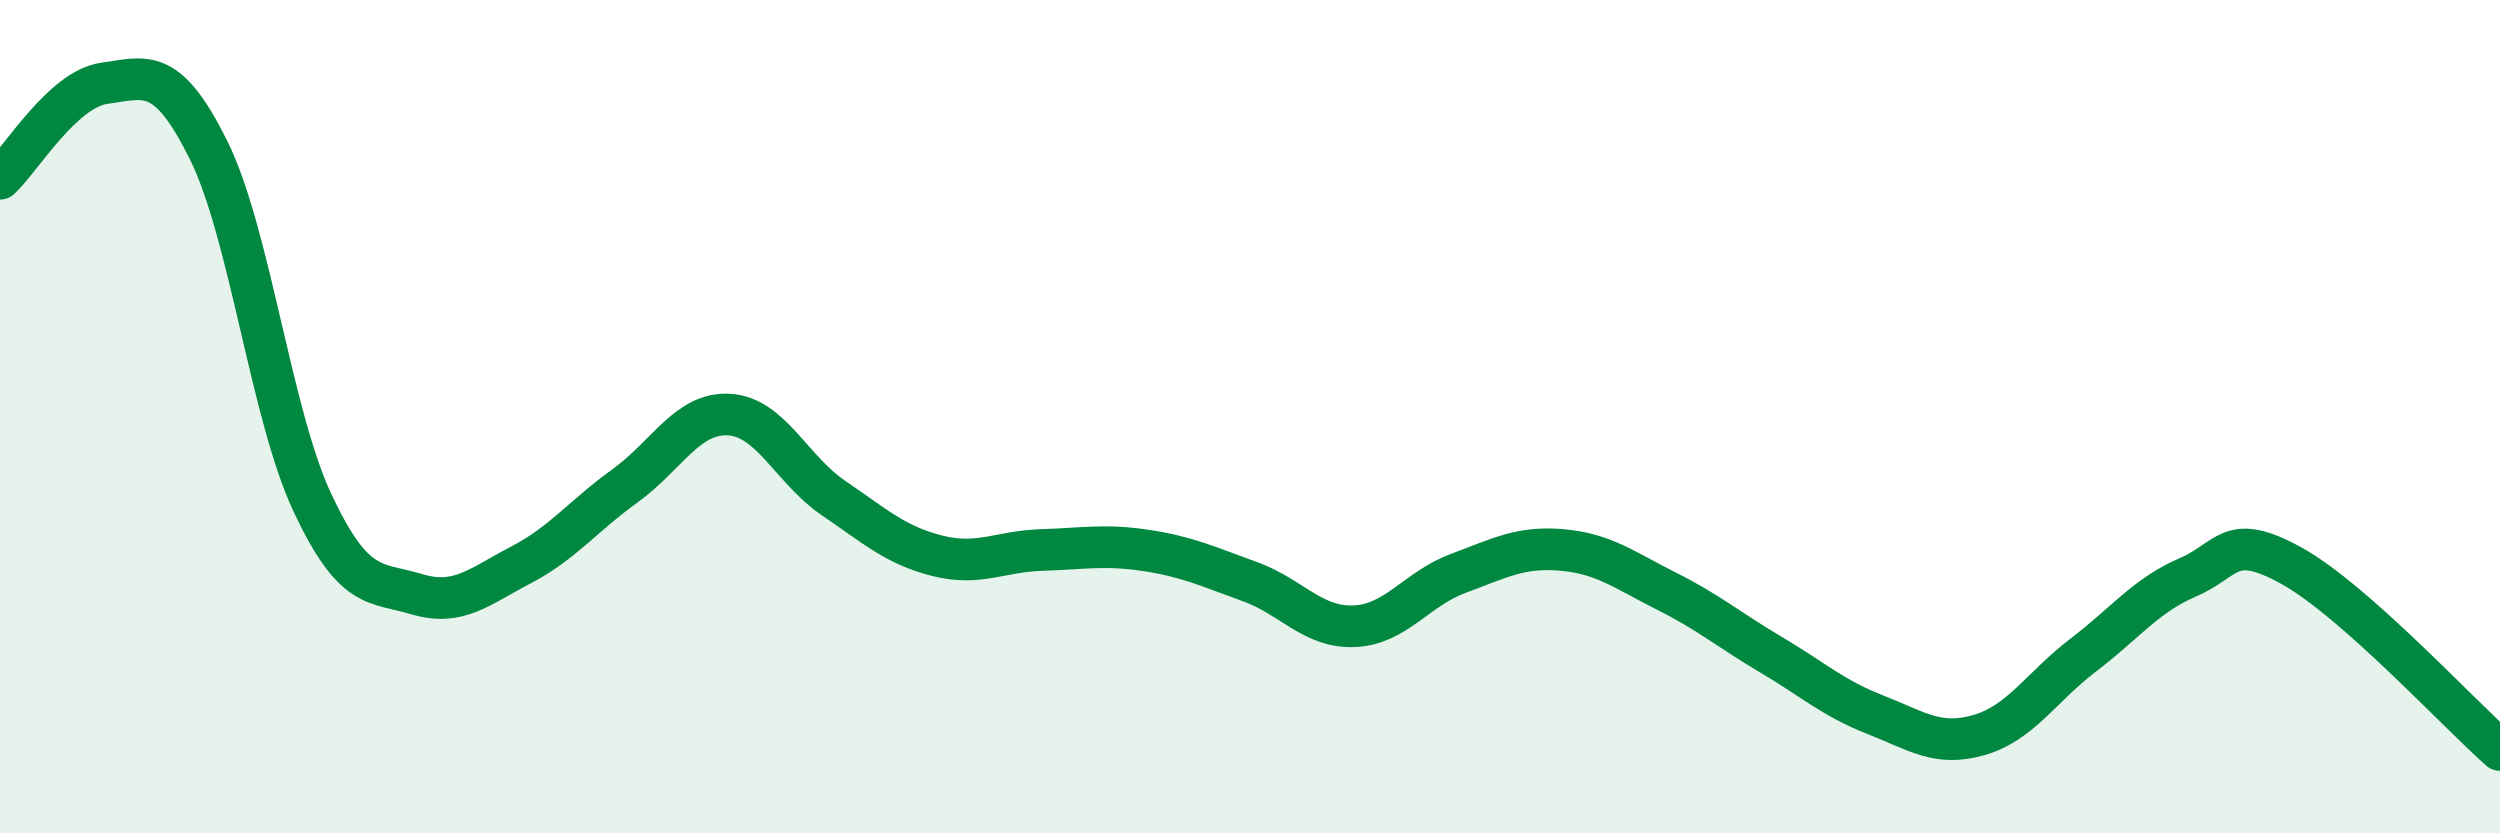
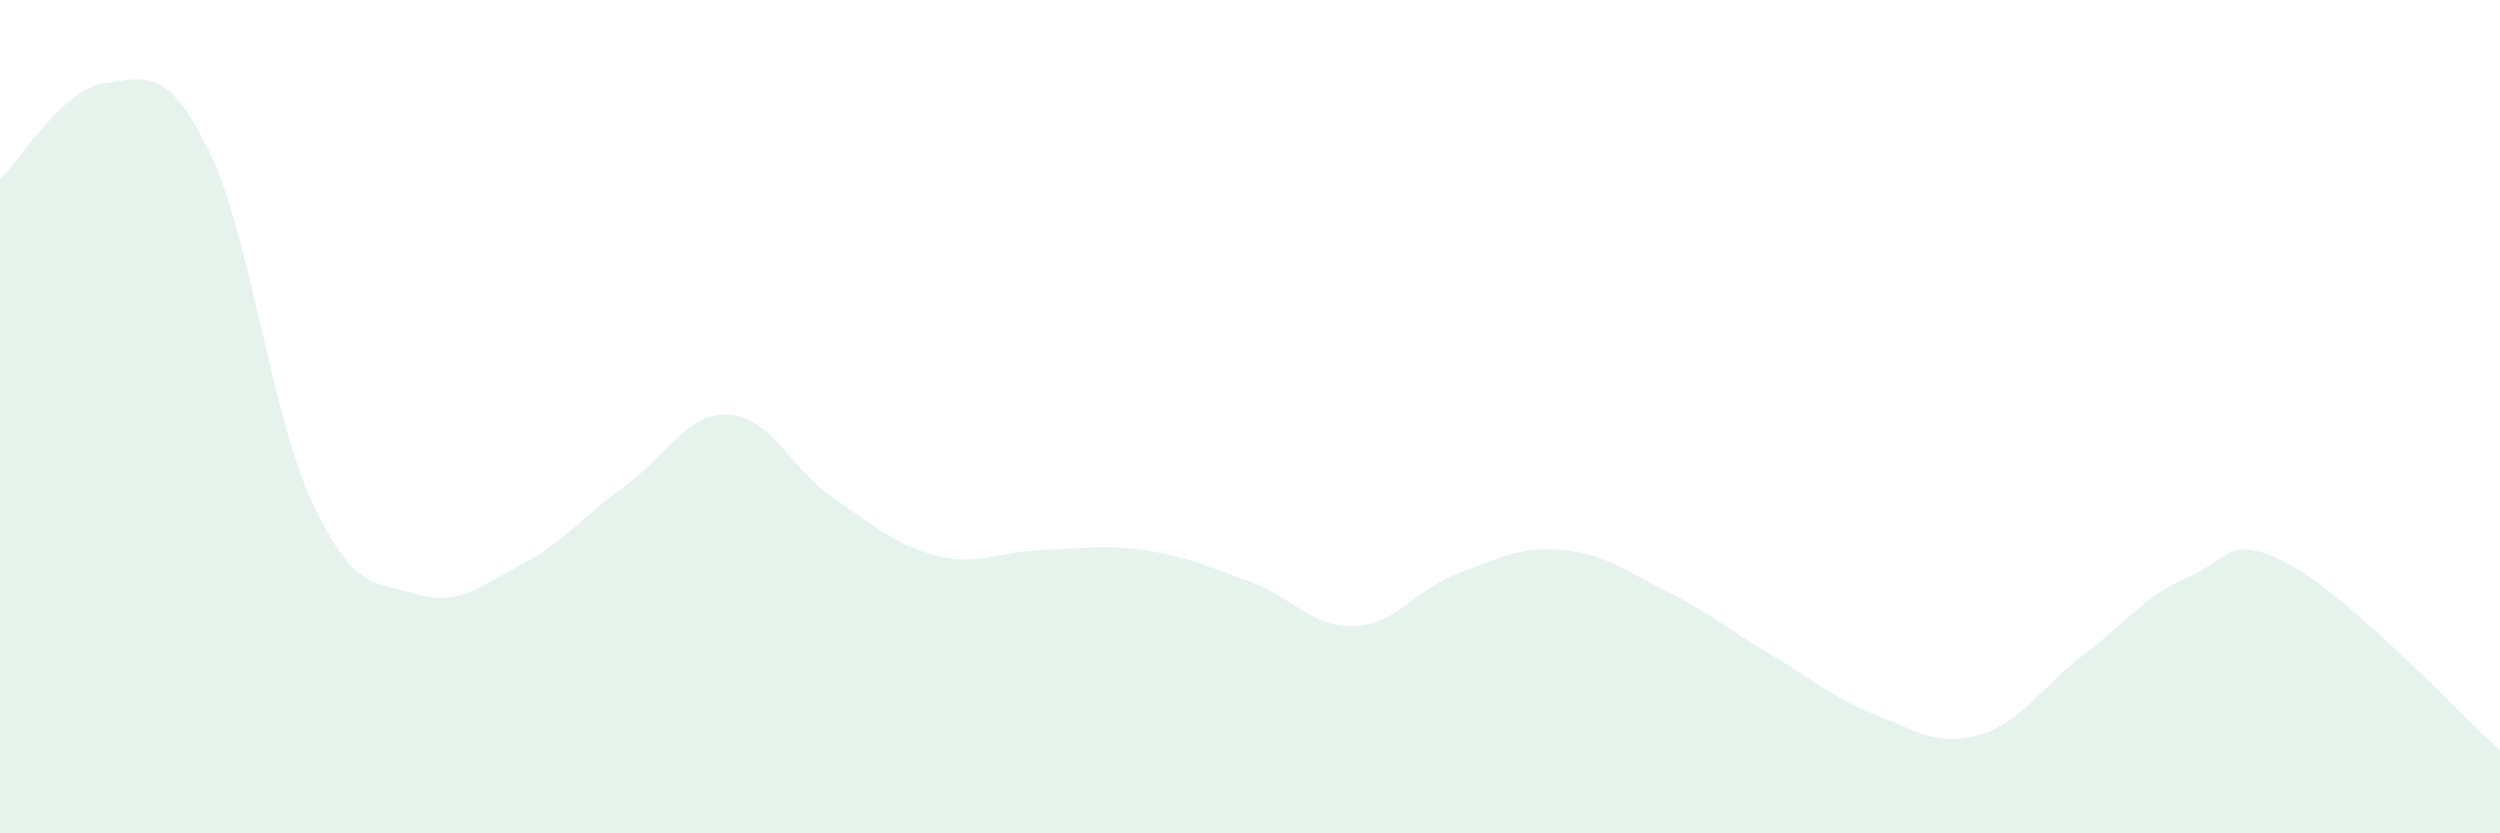
<svg xmlns="http://www.w3.org/2000/svg" width="60" height="20" viewBox="0 0 60 20">
  <path d="M 0,4.29 C 0.5,3.83 1.5,2.14 2.5,2 C 3.5,1.86 4,1.58 5,3.59 C 6,5.6 6.5,9.94 7.5,12.07 C 8.5,14.2 9,13.96 10,14.26 C 11,14.56 11.5,14.08 12.5,13.56 C 13.5,13.04 14,12.38 15,11.66 C 16,10.94 16.5,9.89 17.5,9.95 C 18.5,10.01 19,11.27 20,11.95 C 21,12.63 21.5,13.09 22.5,13.34 C 23.5,13.59 24,13.23 25,13.2 C 26,13.17 26.5,13.06 27.5,13.21 C 28.5,13.36 29,13.6 30,13.96 C 31,14.32 31.5,15.07 32.5,15.03 C 33.5,14.99 34,14.13 35,13.76 C 36,13.39 36.5,13.11 37.5,13.2 C 38.5,13.29 39,13.69 40,14.19 C 41,14.69 41.5,15.12 42.5,15.71 C 43.5,16.3 44,16.76 45,17.15 C 46,17.54 46.5,17.93 47.5,17.64 C 48.5,17.35 49,16.48 50,15.72 C 51,14.96 51.5,14.29 52.5,13.86 C 53.5,13.43 53.5,12.75 55,13.58 C 56.5,14.41 59,17.12 60,18L60 20L0 20Z" fill="#008740" opacity="0.1" stroke-linecap="round" stroke-linejoin="round" />
-   <path d="M 0,4.29 C 0.5,3.83 1.5,2.14 2.5,2 C 3.5,1.86 4,1.58 5,3.59 C 6,5.6 6.5,9.94 7.5,12.07 C 8.5,14.2 9,13.96 10,14.26 C 11,14.56 11.5,14.08 12.5,13.56 C 13.5,13.04 14,12.38 15,11.66 C 16,10.94 16.5,9.89 17.5,9.95 C 18.5,10.01 19,11.27 20,11.95 C 21,12.63 21.5,13.09 22.5,13.34 C 23.5,13.59 24,13.23 25,13.2 C 26,13.17 26.5,13.06 27.5,13.21 C 28.5,13.36 29,13.6 30,13.96 C 31,14.32 31.5,15.07 32.5,15.03 C 33.5,14.99 34,14.13 35,13.76 C 36,13.39 36.5,13.11 37.5,13.2 C 38.5,13.29 39,13.69 40,14.19 C 41,14.69 41.5,15.12 42.5,15.71 C 43.5,16.3 44,16.76 45,17.15 C 46,17.54 46.5,17.93 47.5,17.64 C 48.5,17.35 49,16.48 50,15.72 C 51,14.96 51.5,14.29 52.5,13.86 C 53.5,13.43 53.5,12.75 55,13.58 C 56.5,14.41 59,17.12 60,18" stroke="#008740" stroke-width="1" fill="none" stroke-linecap="round" stroke-linejoin="round" />
</svg>